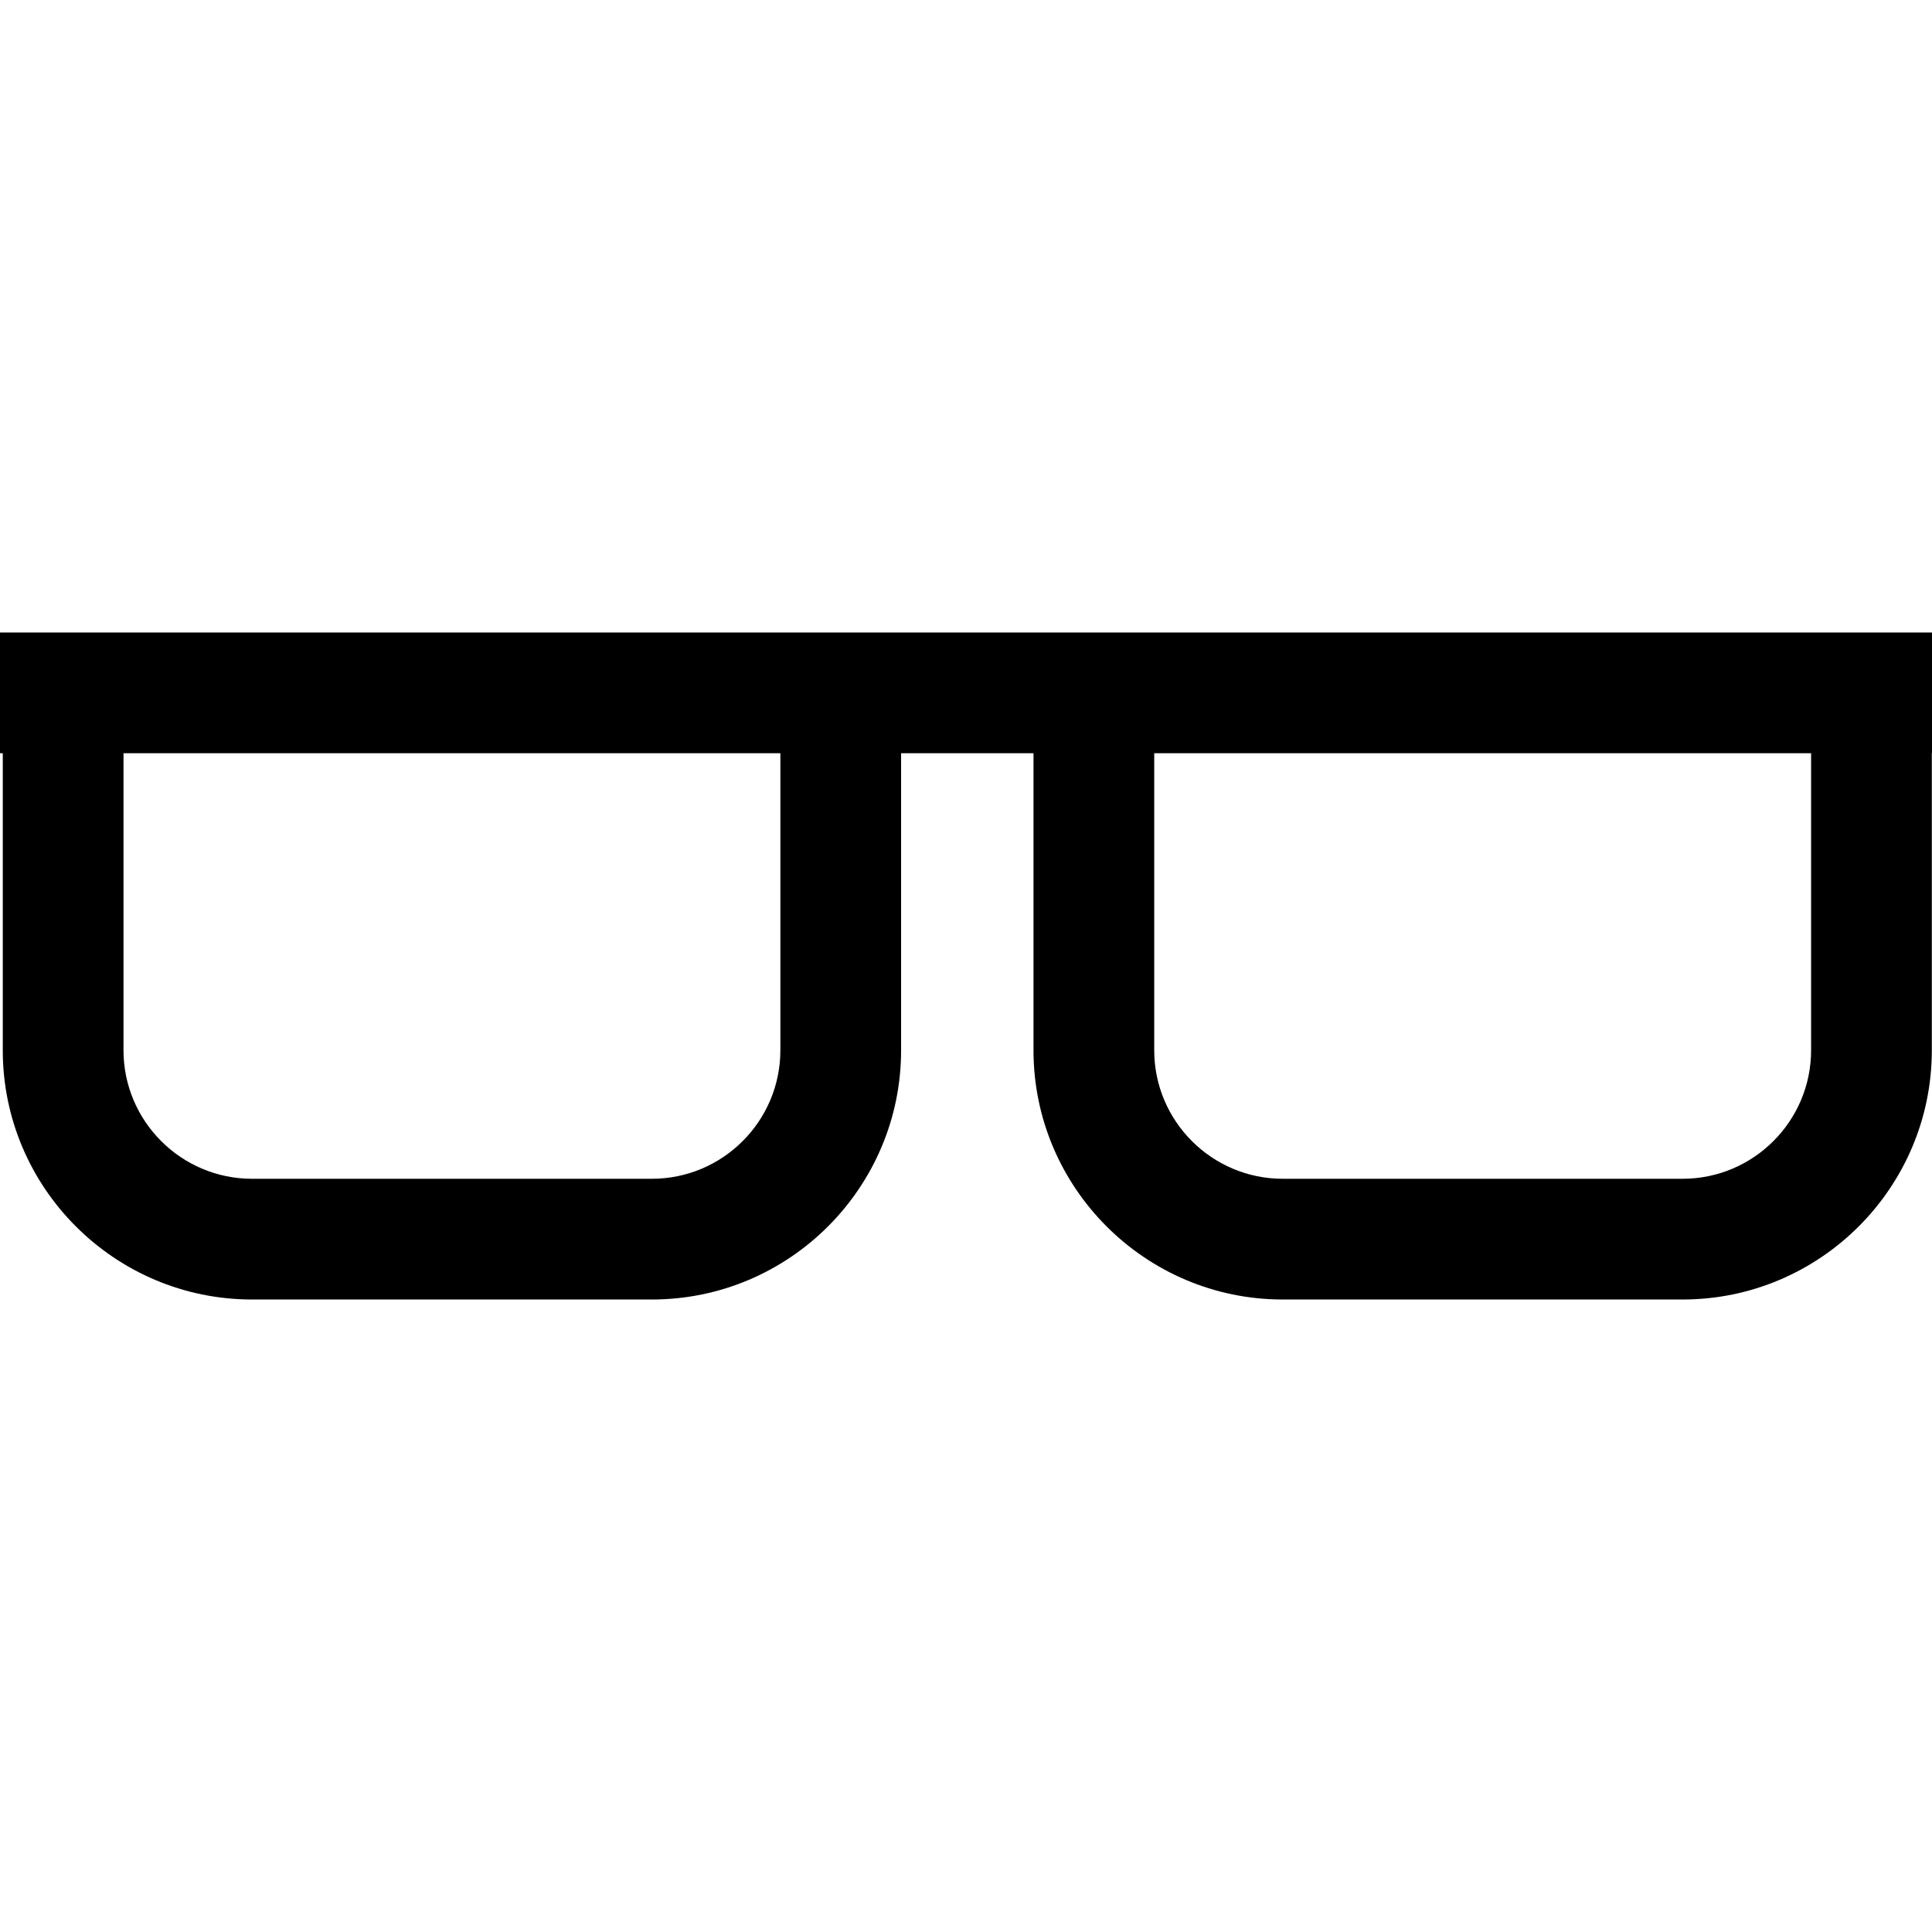
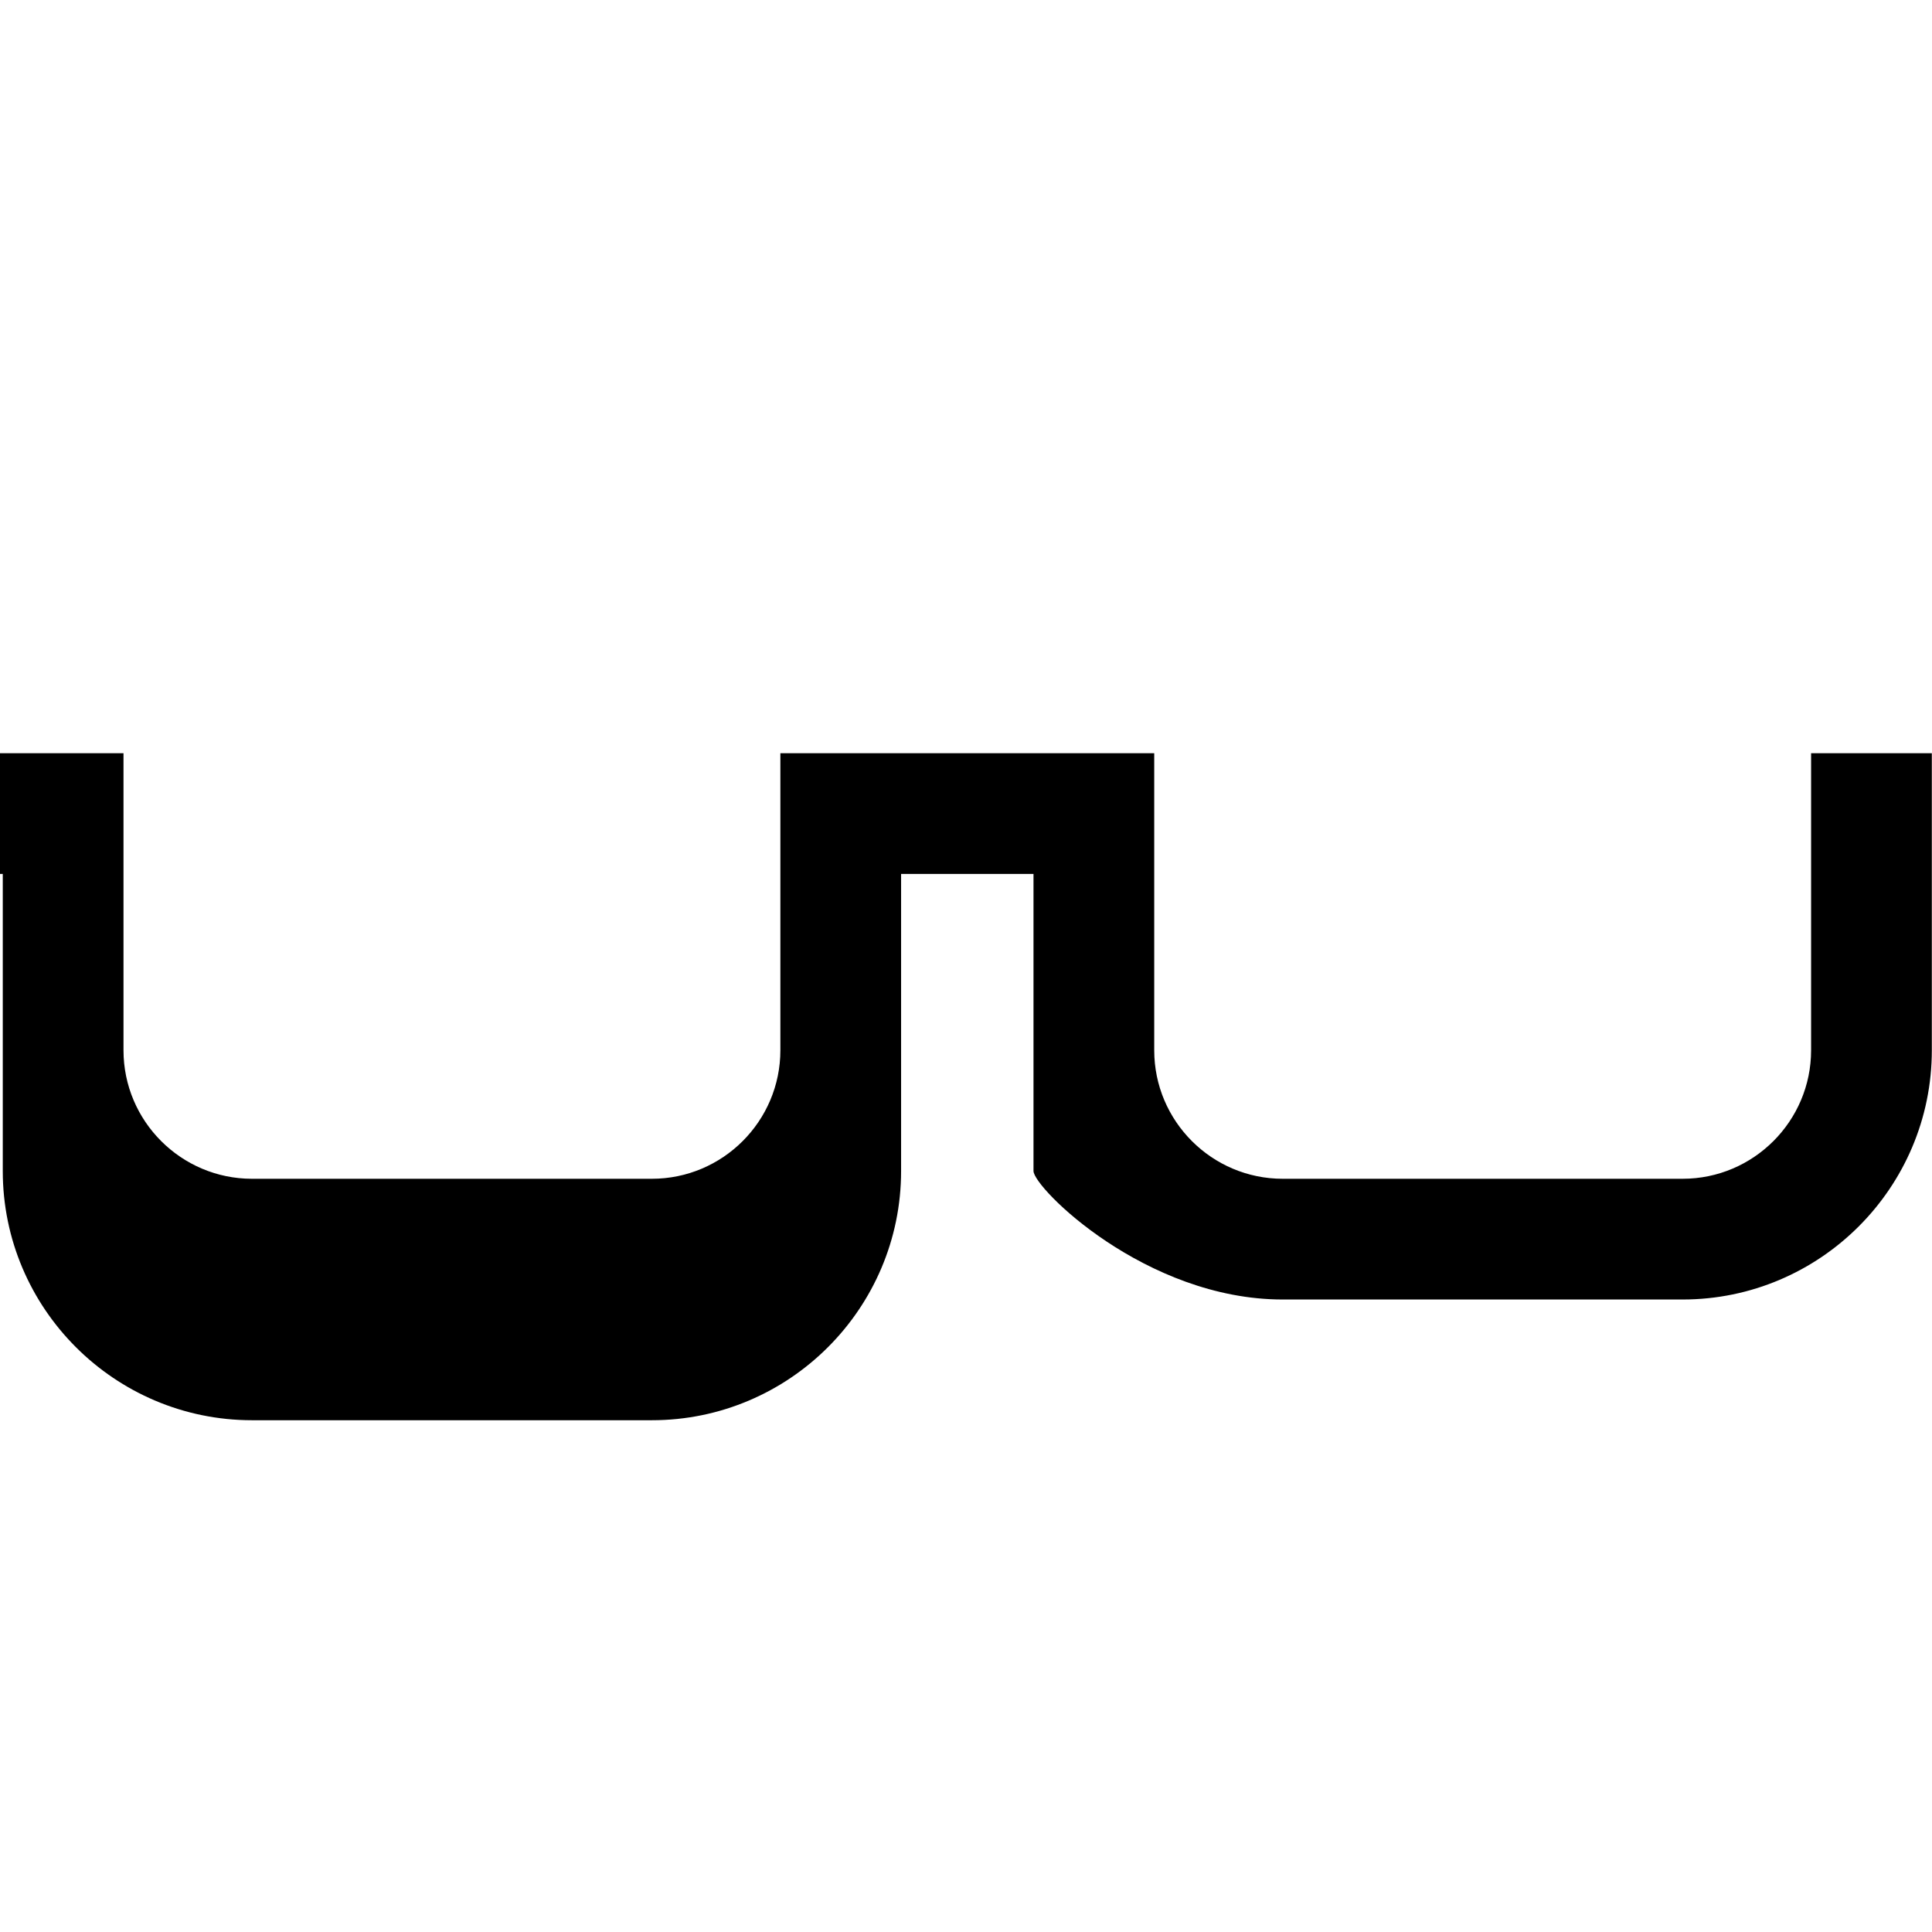
<svg xmlns="http://www.w3.org/2000/svg" fill="#000000" height="800px" width="800px" version="1.1" id="Capa_1" viewBox="0 0 490 490" xml:space="preserve">
  <g>
-     <path d="M325.331,329.585h101.412c34.85,0,63.212-28.362,63.212-63.212v-75.337H490v-30.619H0v30.619h0.703v75.337   c0,34.85,28.362,63.212,63.212,63.212h101.412c34.851,0,63.212-28.362,63.212-63.212v-75.337h33.58v75.337   C262.119,301.223,290.481,329.585,325.331,329.585z M459.336,266.372c0,17.971-14.622,32.593-32.593,32.593H325.331   c-17.971,0-32.593-14.622-32.593-32.593v-75.337h166.598V266.372z M197.92,266.372c0,17.971-14.622,32.593-32.593,32.593H63.915   c-17.971,0-32.593-14.622-32.593-32.593v-75.337H197.92V266.372z" />
+     <path d="M325.331,329.585h101.412c34.85,0,63.212-28.362,63.212-63.212v-75.337H490H0v30.619h0.703v75.337   c0,34.85,28.362,63.212,63.212,63.212h101.412c34.851,0,63.212-28.362,63.212-63.212v-75.337h33.58v75.337   C262.119,301.223,290.481,329.585,325.331,329.585z M459.336,266.372c0,17.971-14.622,32.593-32.593,32.593H325.331   c-17.971,0-32.593-14.622-32.593-32.593v-75.337h166.598V266.372z M197.92,266.372c0,17.971-14.622,32.593-32.593,32.593H63.915   c-17.971,0-32.593-14.622-32.593-32.593v-75.337H197.92V266.372z" />
  </g>
</svg>